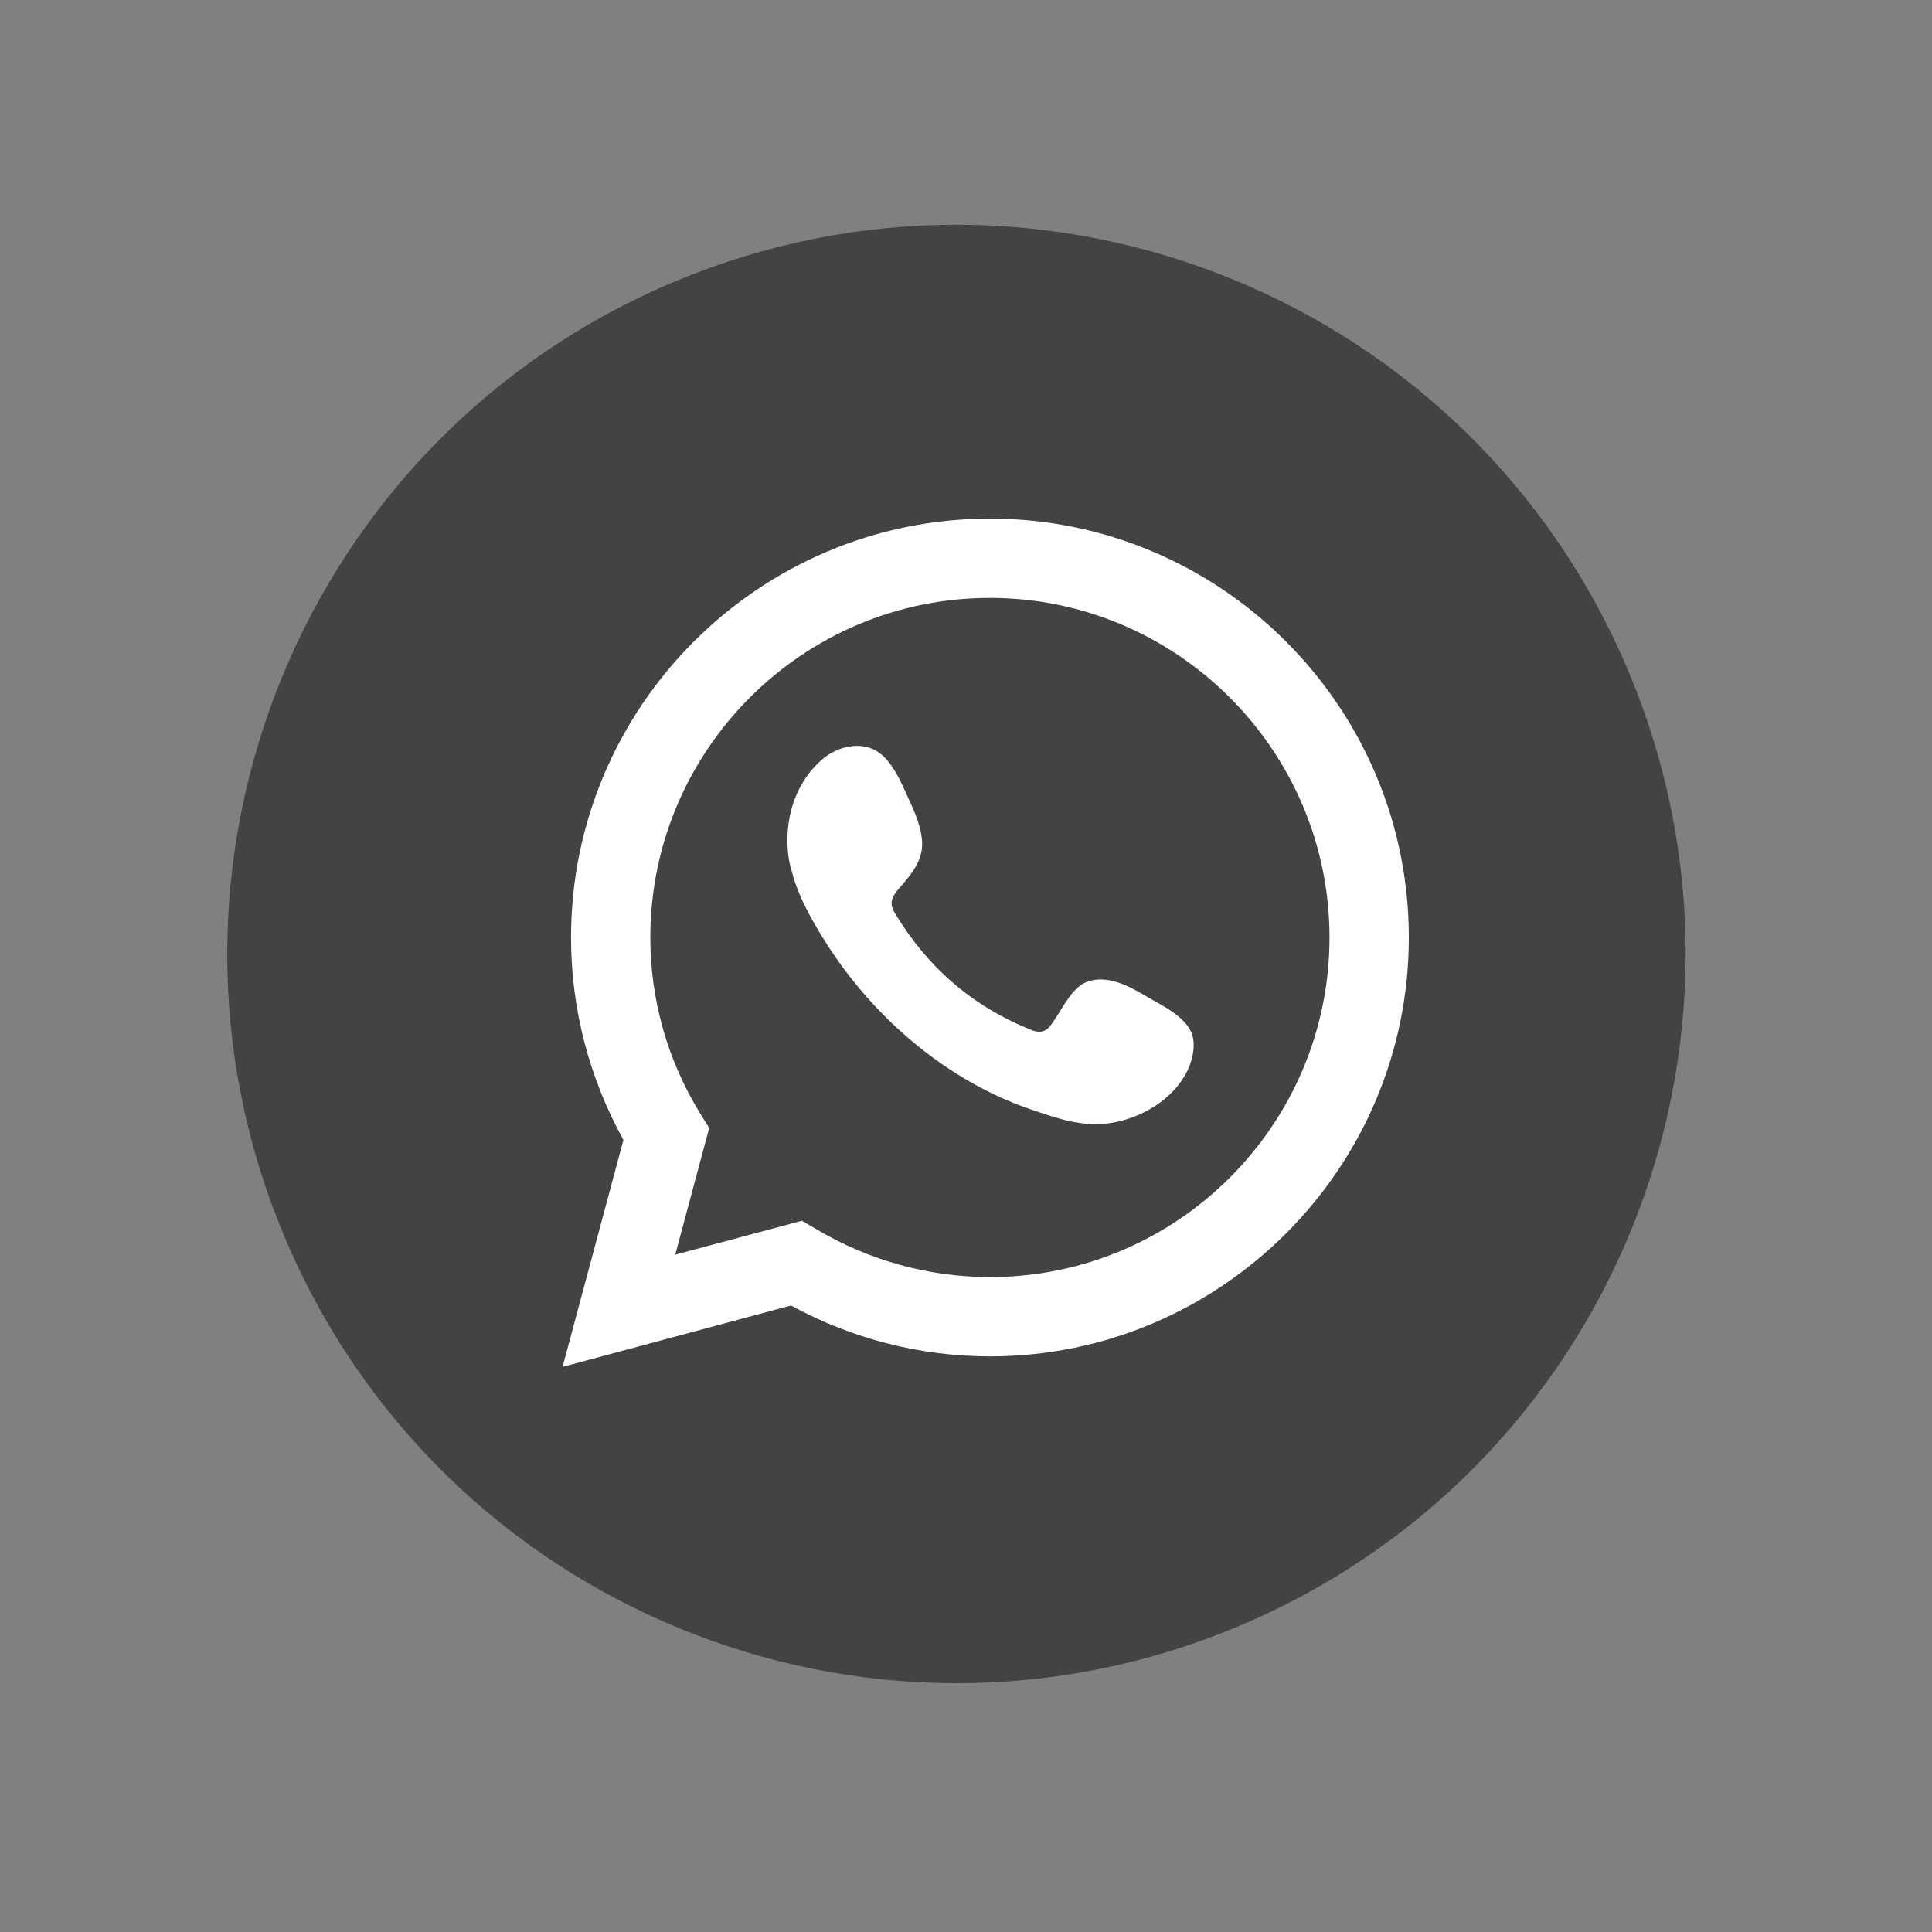
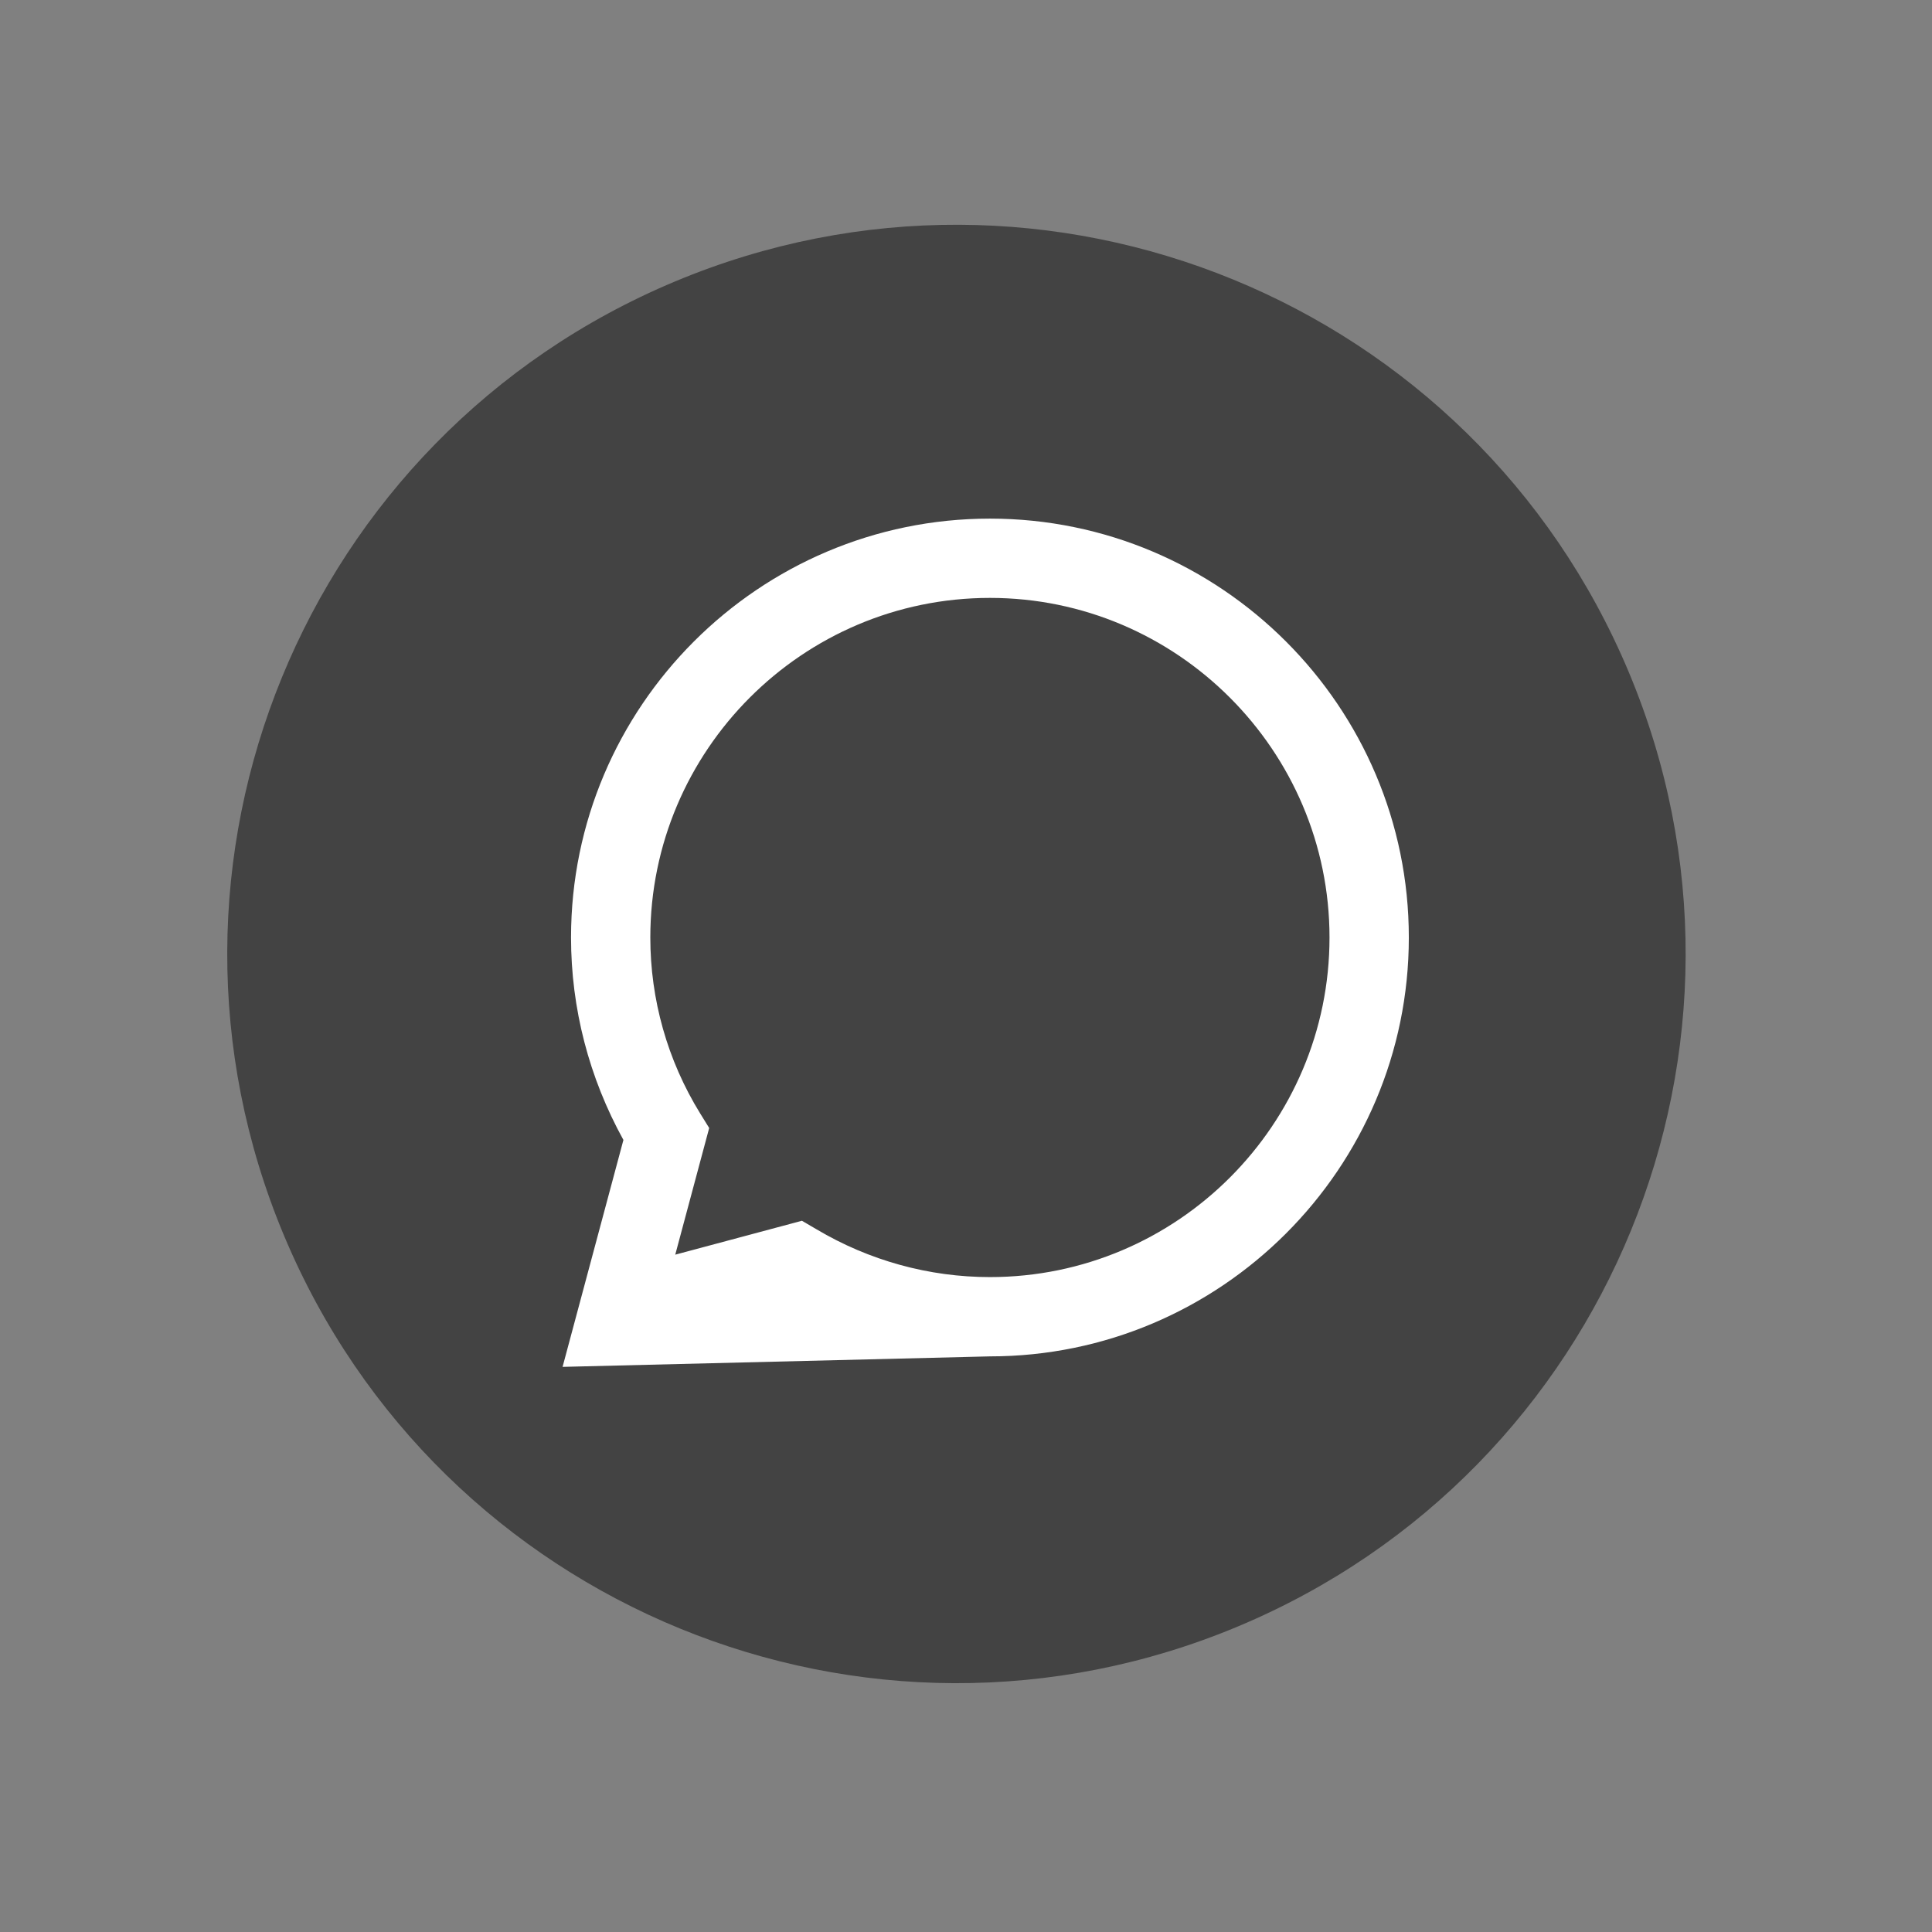
<svg xmlns="http://www.w3.org/2000/svg" width="53" height="53" viewBox="0 0 53 53" fill="none">
  <rect x="0" y="0" width="53" height="53" fill="#808080" stroke="none" />
  <path d="M33.96 44.618C44.148 40.353 48.951 28.637 44.686 18.448C40.421 8.259 28.704 3.457 18.516 7.722C8.327 11.987 3.525 23.703 7.79 33.892C12.055 44.081 23.771 48.883 33.96 44.618Z" fill="#434343" />
-   <path d="M15.433 37.497L17.102 31.272C16.158 29.562 15.665 27.661 15.665 25.718C15.665 19.384 20.823 14.227 27.157 14.227C33.49 14.227 38.648 19.384 38.648 25.718C38.648 32.052 33.49 37.209 27.157 37.209C25.255 37.209 23.381 36.731 21.698 35.814L15.433 37.497ZM21.999 33.489L22.396 33.721C23.846 34.583 25.488 35.034 27.157 35.034C32.3 35.034 36.472 30.848 36.472 25.718C36.472 20.588 32.286 16.402 27.157 16.402C22.013 16.402 17.84 20.588 17.84 25.718C17.84 27.415 18.306 29.084 19.209 30.547L19.455 30.944L18.524 34.419L21.999 33.489Z" fill="white" />
-   <path fill-rule="evenodd" clip-rule="evenodd" d="M31.425 27.319C30.946 27.032 30.33 26.717 29.783 26.95C29.359 27.127 29.085 27.798 28.812 28.14C28.675 28.317 28.497 28.345 28.278 28.249C26.678 27.606 25.447 26.539 24.557 25.062C24.407 24.829 24.434 24.651 24.612 24.432C24.886 24.118 25.214 23.762 25.282 23.338C25.351 22.914 25.159 22.421 24.981 22.038C24.762 21.56 24.503 20.862 24.024 20.588C23.572 20.342 22.998 20.479 22.601 20.794C21.917 21.354 21.589 22.216 21.602 23.092C21.602 23.338 21.63 23.584 21.698 23.817C21.835 24.391 22.095 24.925 22.396 25.431C22.615 25.814 22.861 26.183 23.121 26.539C23.983 27.702 25.05 28.714 26.281 29.48C26.897 29.863 27.567 30.192 28.251 30.424C29.017 30.684 29.715 30.944 30.549 30.794C31.425 30.629 32.286 30.082 32.629 29.248C32.724 29.001 32.779 28.714 32.724 28.454C32.601 27.907 31.862 27.579 31.425 27.319Z" fill="white" />
+   <path d="M15.433 37.497L17.102 31.272C16.158 29.562 15.665 27.661 15.665 25.718C15.665 19.384 20.823 14.227 27.157 14.227C33.49 14.227 38.648 19.384 38.648 25.718C38.648 32.052 33.49 37.209 27.157 37.209L15.433 37.497ZM21.999 33.489L22.396 33.721C23.846 34.583 25.488 35.034 27.157 35.034C32.3 35.034 36.472 30.848 36.472 25.718C36.472 20.588 32.286 16.402 27.157 16.402C22.013 16.402 17.84 20.588 17.84 25.718C17.84 27.415 18.306 29.084 19.209 30.547L19.455 30.944L18.524 34.419L21.999 33.489Z" fill="white" />
</svg>